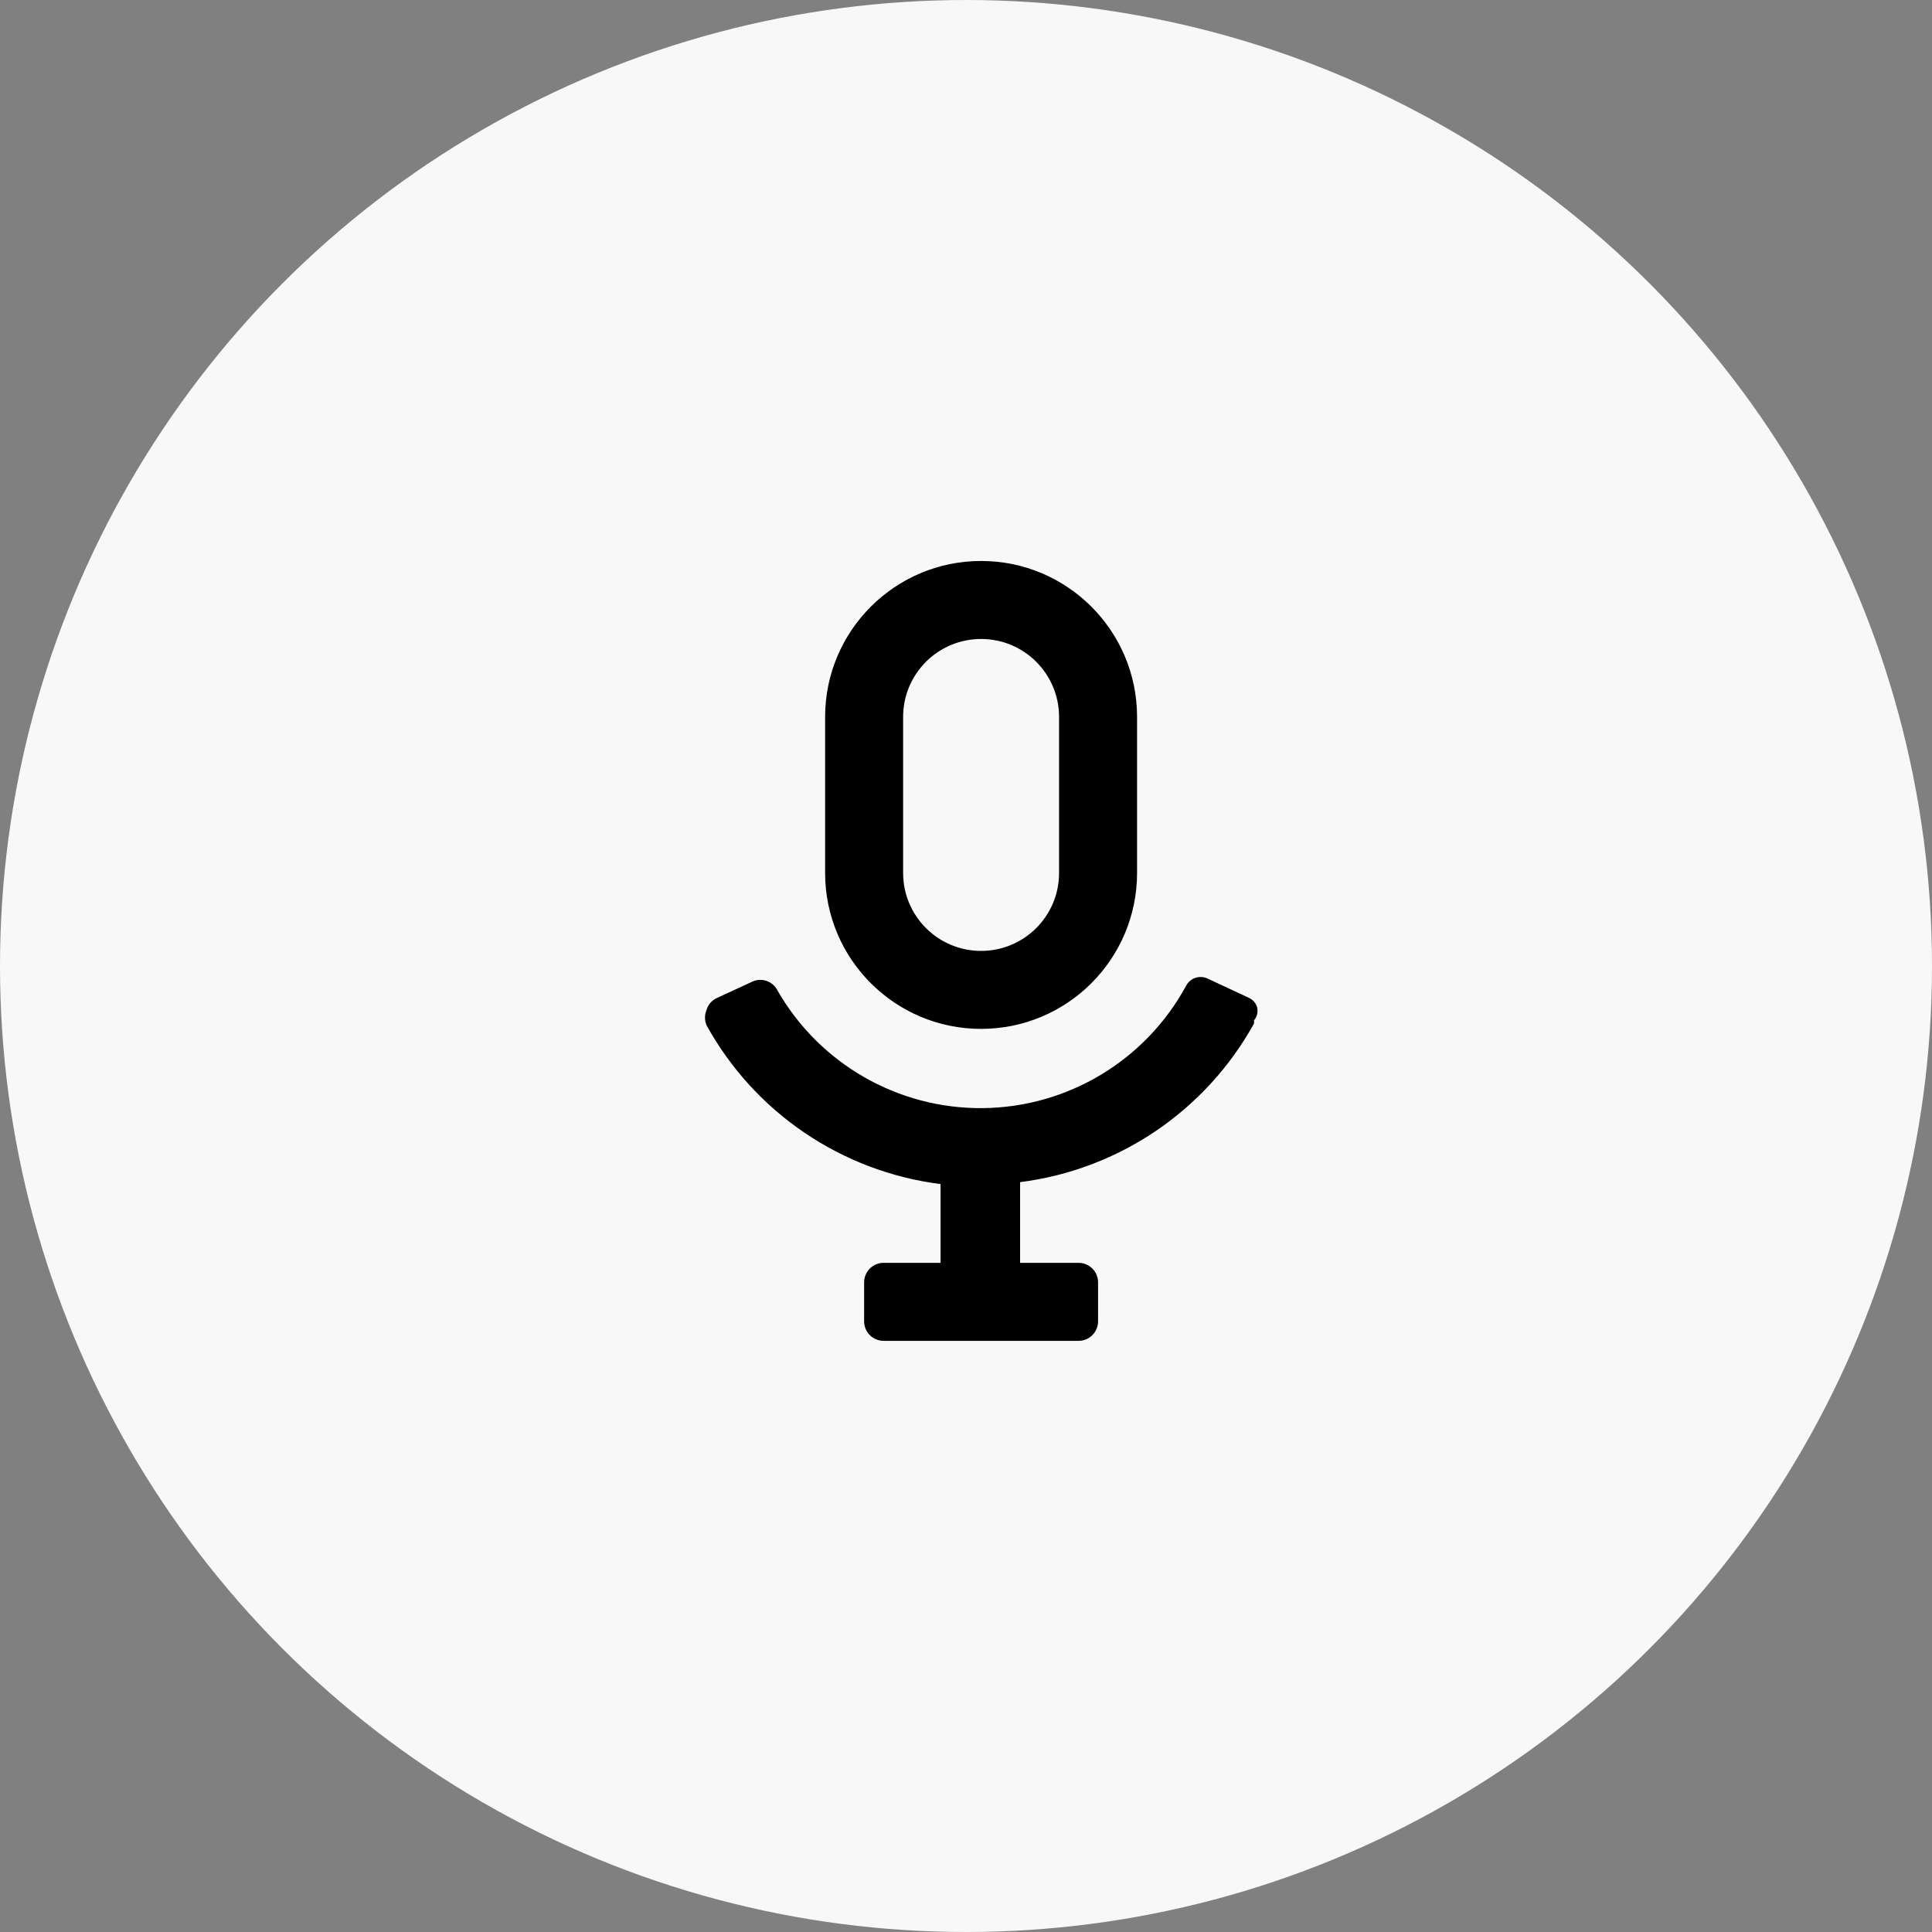
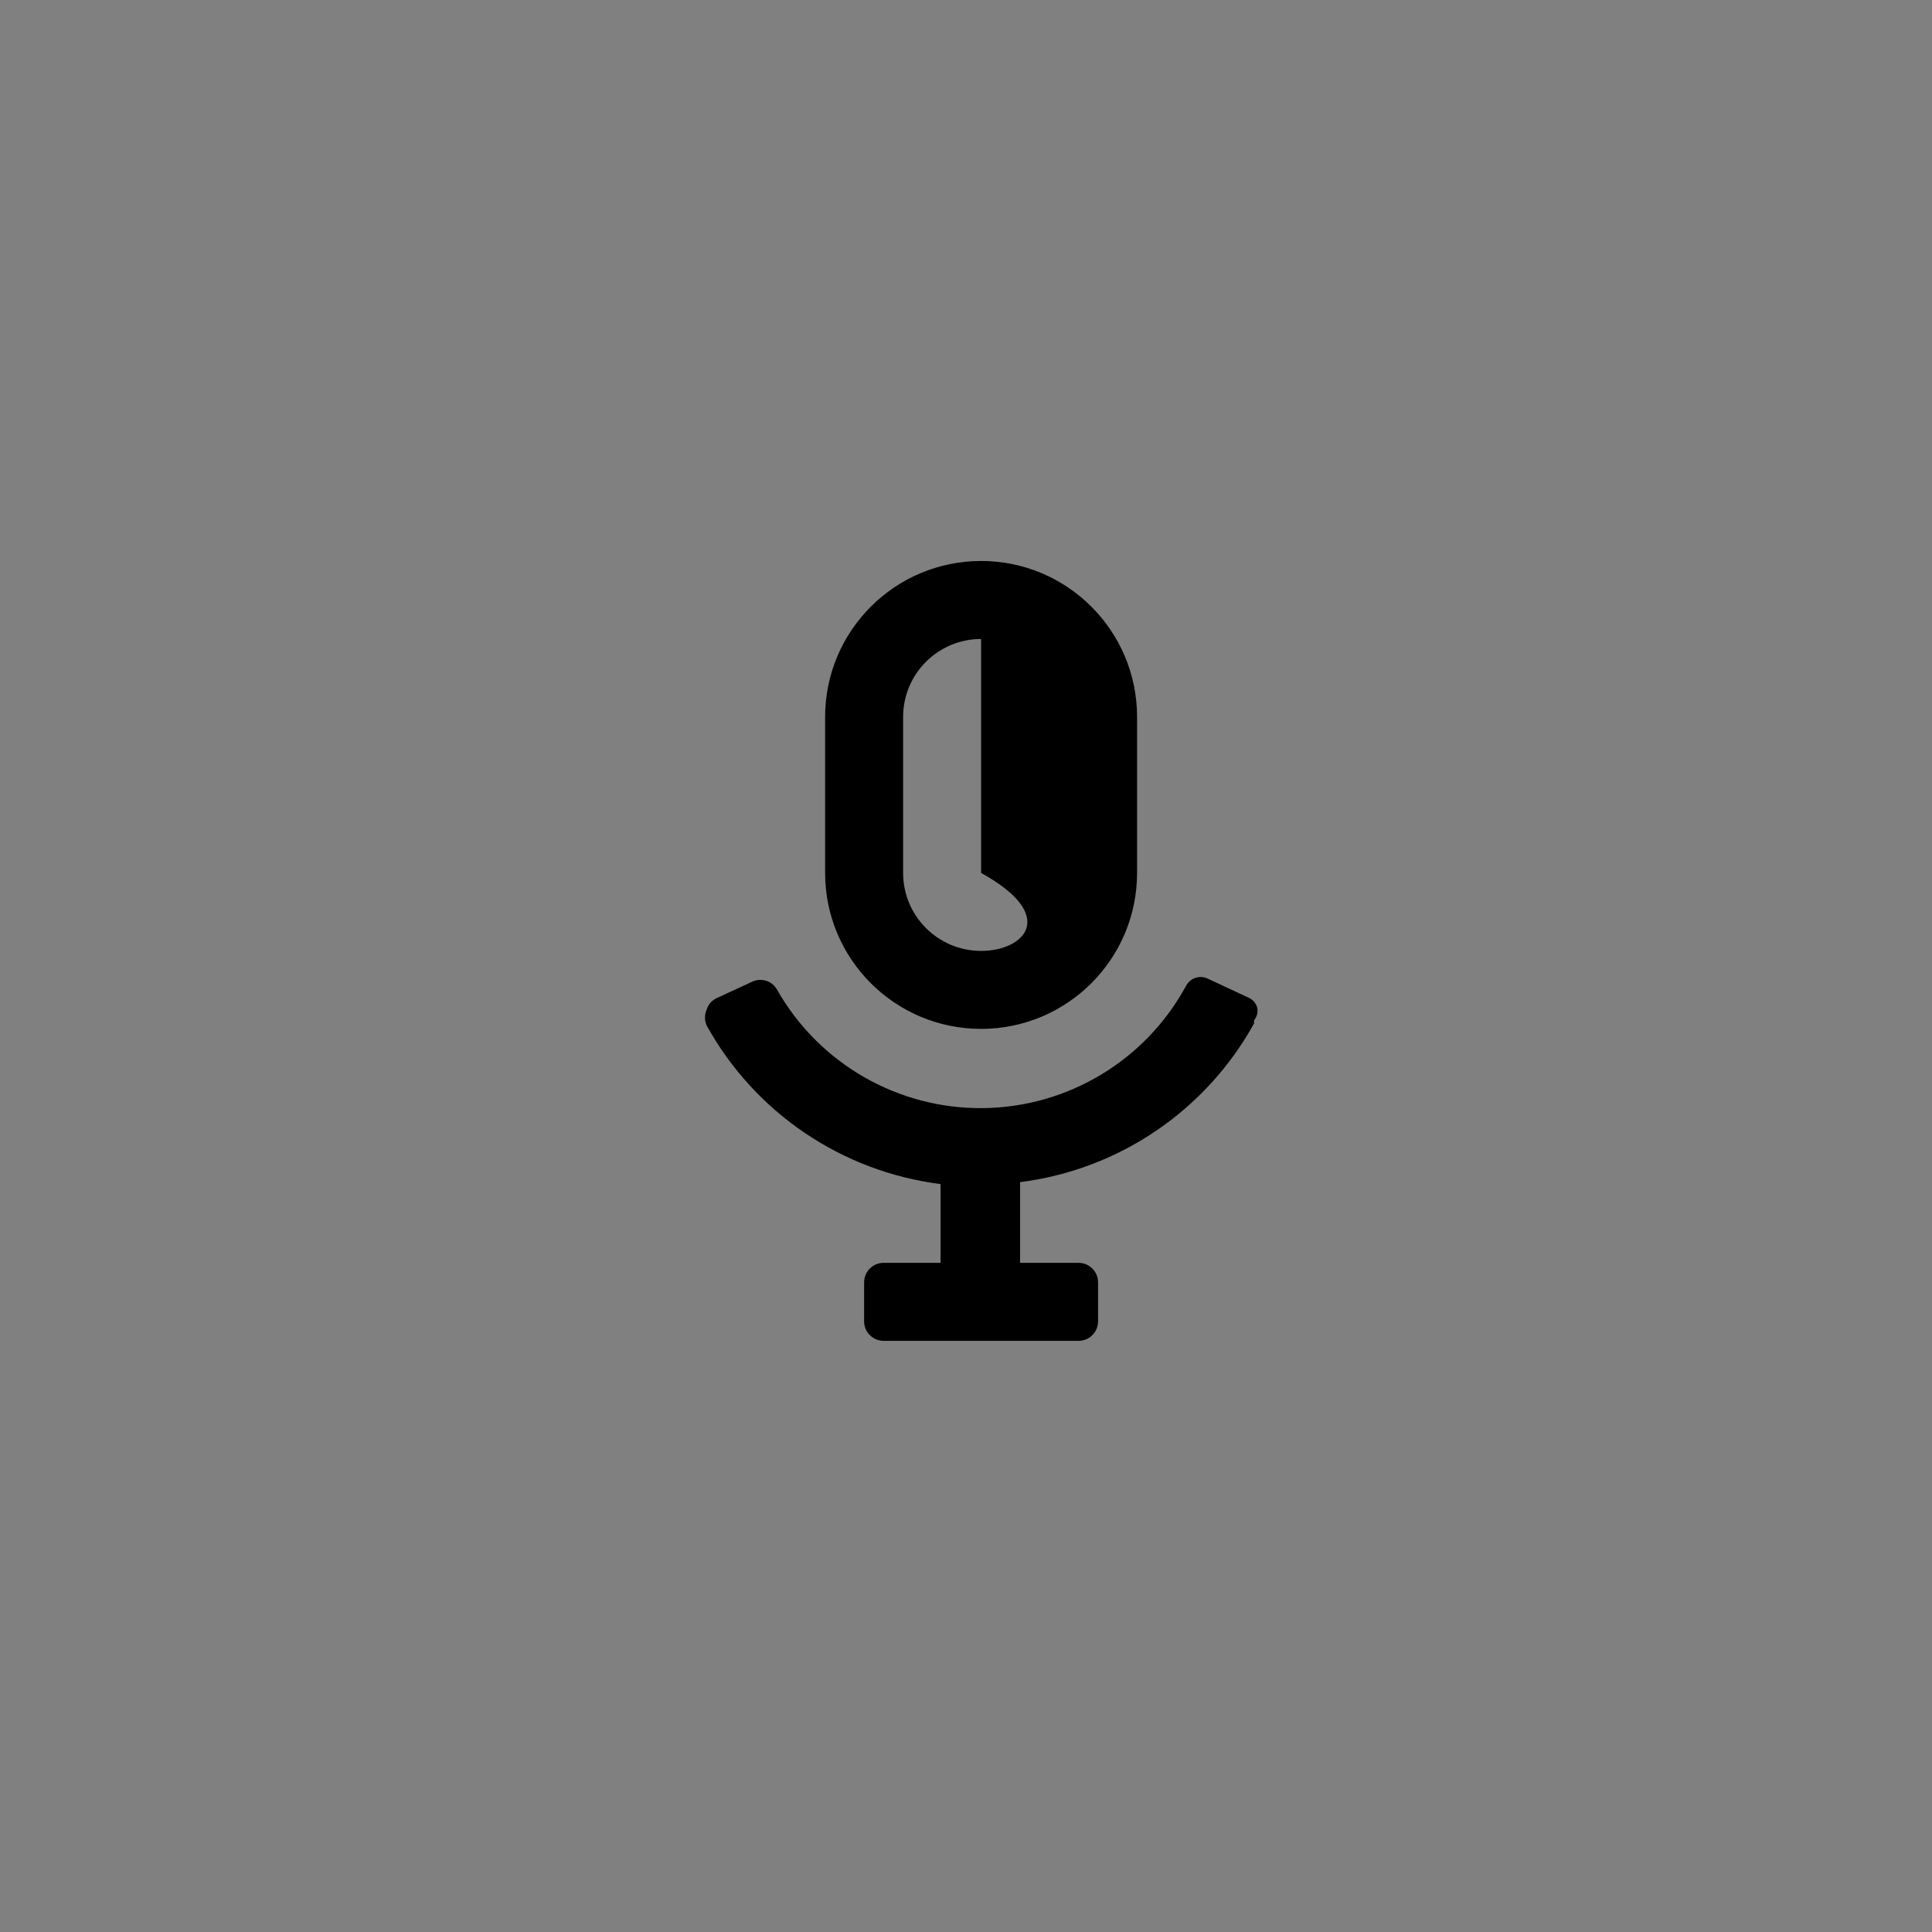
<svg xmlns="http://www.w3.org/2000/svg" width="64" height="64" viewBox="0 0 64 64" fill="none">
  <rect x="0" y="0" width="64" height="64" fill="#808080" stroke="none" />
-   <circle cx="32" cy="32" r="32" fill="#F8F8F8" />
-   <path fill-rule="evenodd" clip-rule="evenodd" d="M32.5 34.083C35.354 34.083 37.667 31.77 37.667 28.917V23.75C37.667 20.897 35.354 18.583 32.5 18.583C29.647 18.583 27.333 20.897 27.333 23.75V28.917C27.333 31.77 29.647 34.083 32.5 34.083ZM29.917 23.75C29.917 22.323 31.073 21.167 32.5 21.167C33.927 21.167 35.083 22.323 35.083 23.75V28.917C35.083 30.343 33.927 31.5 32.5 31.5C31.073 31.5 29.917 30.343 29.917 28.917V23.75ZM41.361 33.05C41.499 33.11 41.603 33.228 41.645 33.373C41.68 33.523 41.641 33.681 41.542 33.799V33.903C39.946 36.792 37.066 38.746 33.792 39.16V41.833H35.729C36.086 41.833 36.375 42.123 36.375 42.479V43.771C36.375 44.128 36.086 44.417 35.729 44.417H29.271C28.914 44.417 28.625 44.128 28.625 43.771V42.479C28.625 42.123 28.914 41.833 29.271 41.833H31.157V39.224C27.882 38.81 25.002 36.857 23.407 33.967C23.336 33.802 23.336 33.615 23.407 33.45C23.458 33.279 23.58 33.138 23.743 33.063L24.918 32.52C25.222 32.377 25.585 32.496 25.745 32.792C27.137 35.238 29.747 36.737 32.561 36.708C35.376 36.678 37.953 35.125 39.294 32.65C39.431 32.395 39.744 32.293 40.005 32.417L41.361 33.05Z" fill="black" />
+   <path fill-rule="evenodd" clip-rule="evenodd" d="M32.5 34.083C35.354 34.083 37.667 31.77 37.667 28.917V23.75C37.667 20.897 35.354 18.583 32.5 18.583C29.647 18.583 27.333 20.897 27.333 23.75V28.917C27.333 31.77 29.647 34.083 32.5 34.083ZM29.917 23.75C29.917 22.323 31.073 21.167 32.5 21.167V28.917C35.083 30.343 33.927 31.5 32.5 31.5C31.073 31.5 29.917 30.343 29.917 28.917V23.75ZM41.361 33.05C41.499 33.11 41.603 33.228 41.645 33.373C41.68 33.523 41.641 33.681 41.542 33.799V33.903C39.946 36.792 37.066 38.746 33.792 39.16V41.833H35.729C36.086 41.833 36.375 42.123 36.375 42.479V43.771C36.375 44.128 36.086 44.417 35.729 44.417H29.271C28.914 44.417 28.625 44.128 28.625 43.771V42.479C28.625 42.123 28.914 41.833 29.271 41.833H31.157V39.224C27.882 38.81 25.002 36.857 23.407 33.967C23.336 33.802 23.336 33.615 23.407 33.45C23.458 33.279 23.58 33.138 23.743 33.063L24.918 32.52C25.222 32.377 25.585 32.496 25.745 32.792C27.137 35.238 29.747 36.737 32.561 36.708C35.376 36.678 37.953 35.125 39.294 32.65C39.431 32.395 39.744 32.293 40.005 32.417L41.361 33.05Z" fill="black" />
</svg>